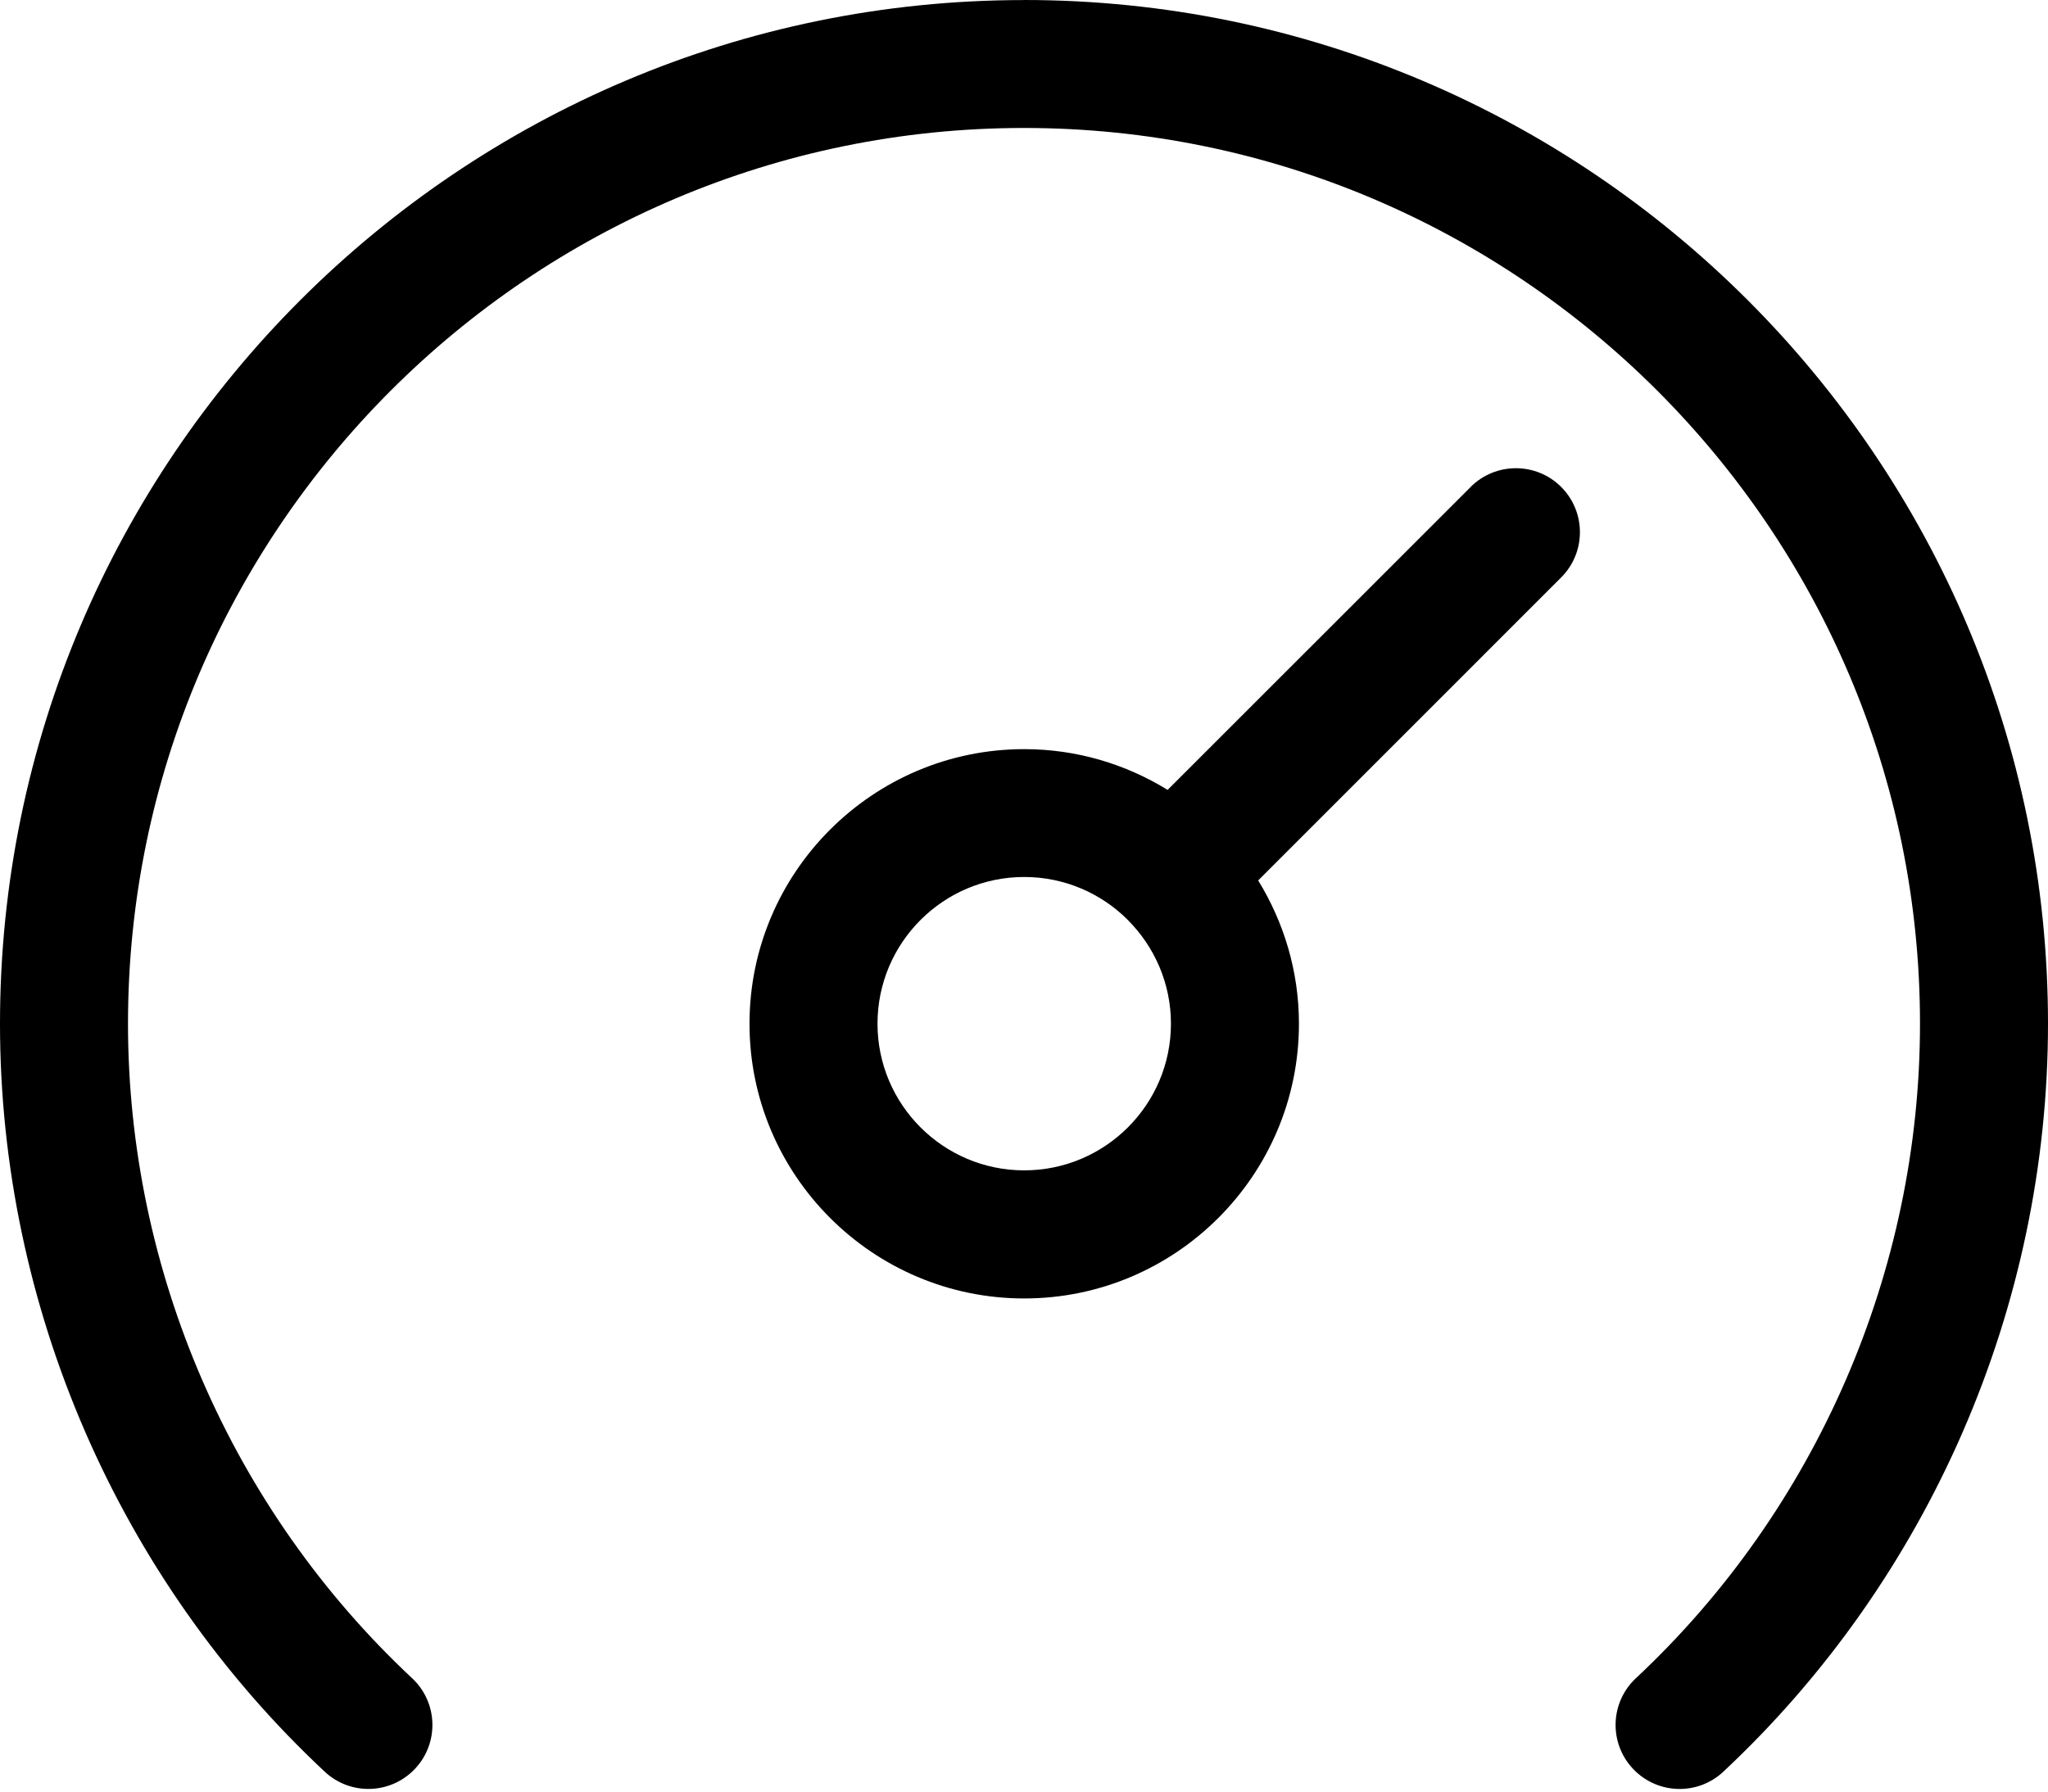
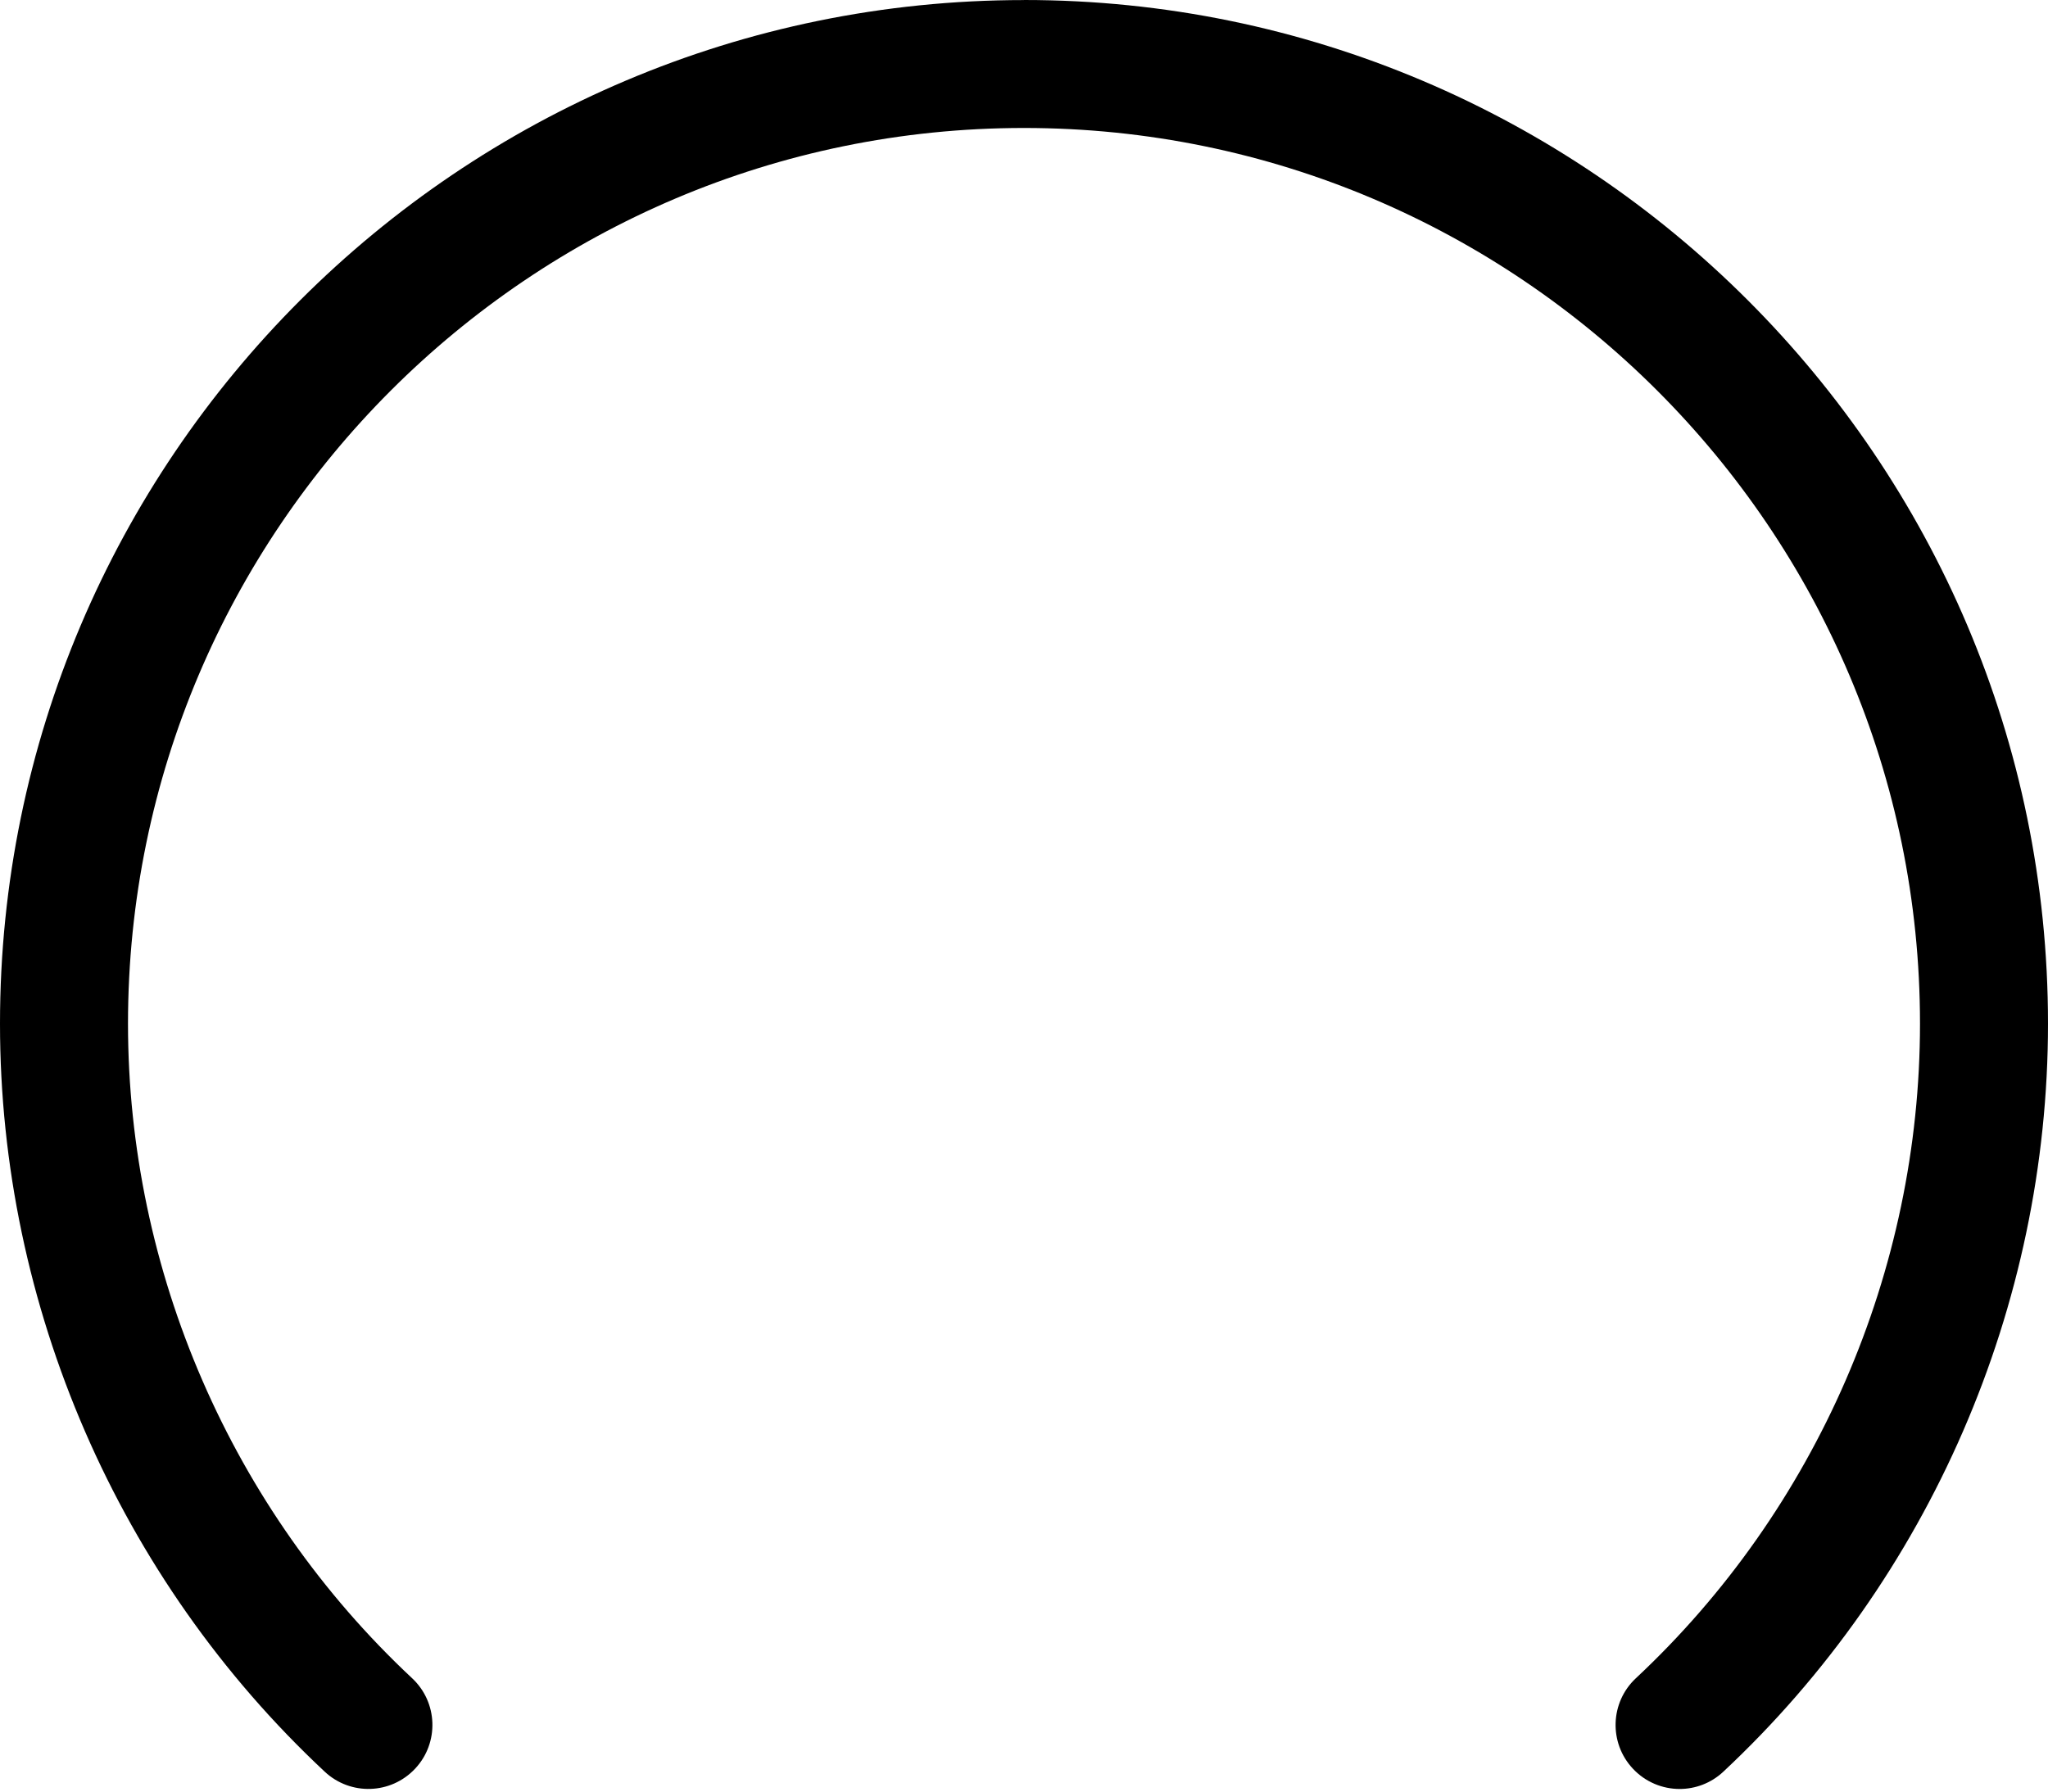
<svg xmlns="http://www.w3.org/2000/svg" width="32" height="28" viewBox="0 0 32 28" fill="none">
  <path d="M16 0.001C7.177 0.001 0 7.177 0 15.999C0 20.413 1.849 24.676 5.074 27.689C5.477 28.066 6.109 28.045 6.487 27.641C6.864 27.238 6.843 26.605 6.439 26.228C3.618 23.59 2 19.862 2 15.999C2 8.28 8.281 2 16 2C23.719 2 30 8.28 30 15.999C30 19.862 28.382 23.59 25.561 26.228C25.157 26.605 25.136 27.238 25.513 27.641C25.71 27.852 25.977 27.959 26.244 27.959C26.488 27.959 26.734 27.87 26.927 27.689C30.15 24.674 32 20.414 32 15.999C32 7.177 24.823 0 16 0L16 0.001Z" fill="black" />
-   <path d="M22.98 7.61L18.244 12.345C17.591 11.943 16.826 11.708 16.003 11.708C13.637 11.708 11.711 13.633 11.711 16C11.711 18.367 13.637 20.293 16.003 20.293C18.37 20.293 20.296 18.367 20.296 16C20.296 15.178 20.06 14.413 19.659 13.76L24.393 9.025C24.784 8.634 24.784 8.001 24.393 7.61C24.003 7.22 23.369 7.22 22.979 7.61H22.98ZM16.003 18.291C14.739 18.291 13.711 17.263 13.711 15.999C13.711 14.734 14.739 13.706 16.003 13.706C16.633 13.706 17.204 13.961 17.618 14.373C17.62 14.374 17.621 14.377 17.622 14.378C17.624 14.38 17.626 14.381 17.628 14.384C18.039 14.798 18.296 15.369 18.296 15.999C18.296 17.263 17.268 18.291 16.003 18.291Z" fill="black" />
</svg>